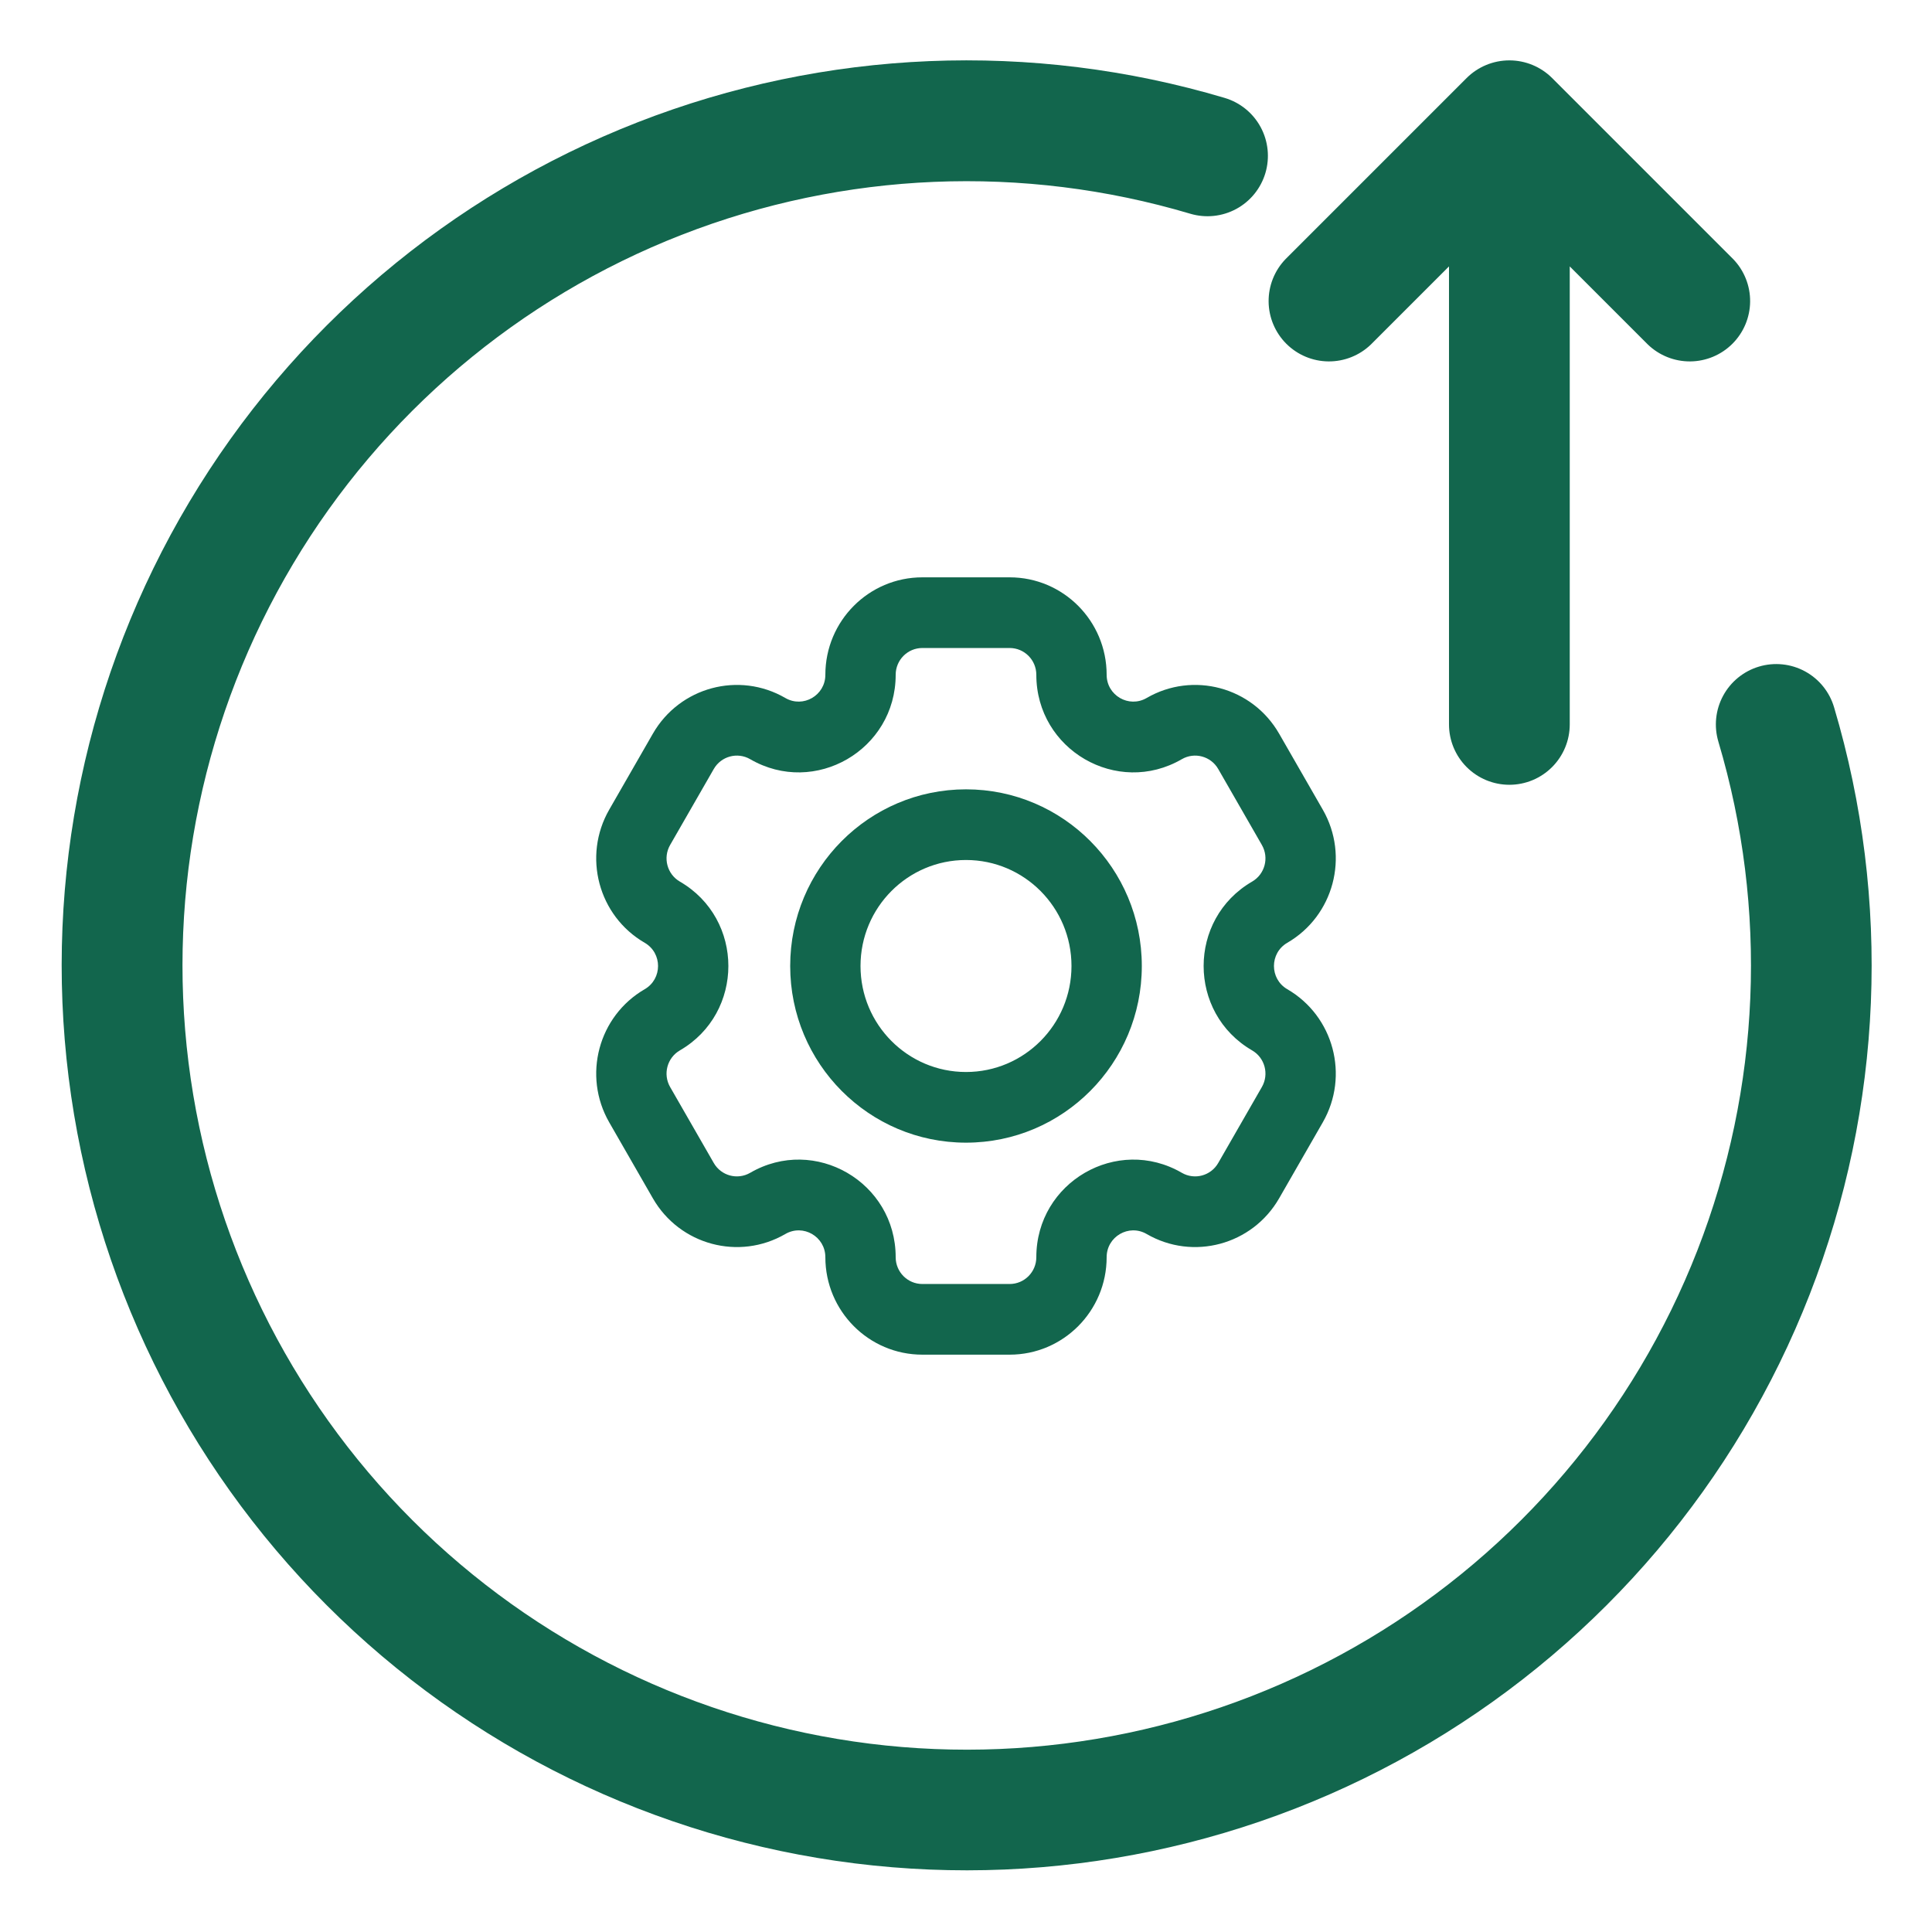
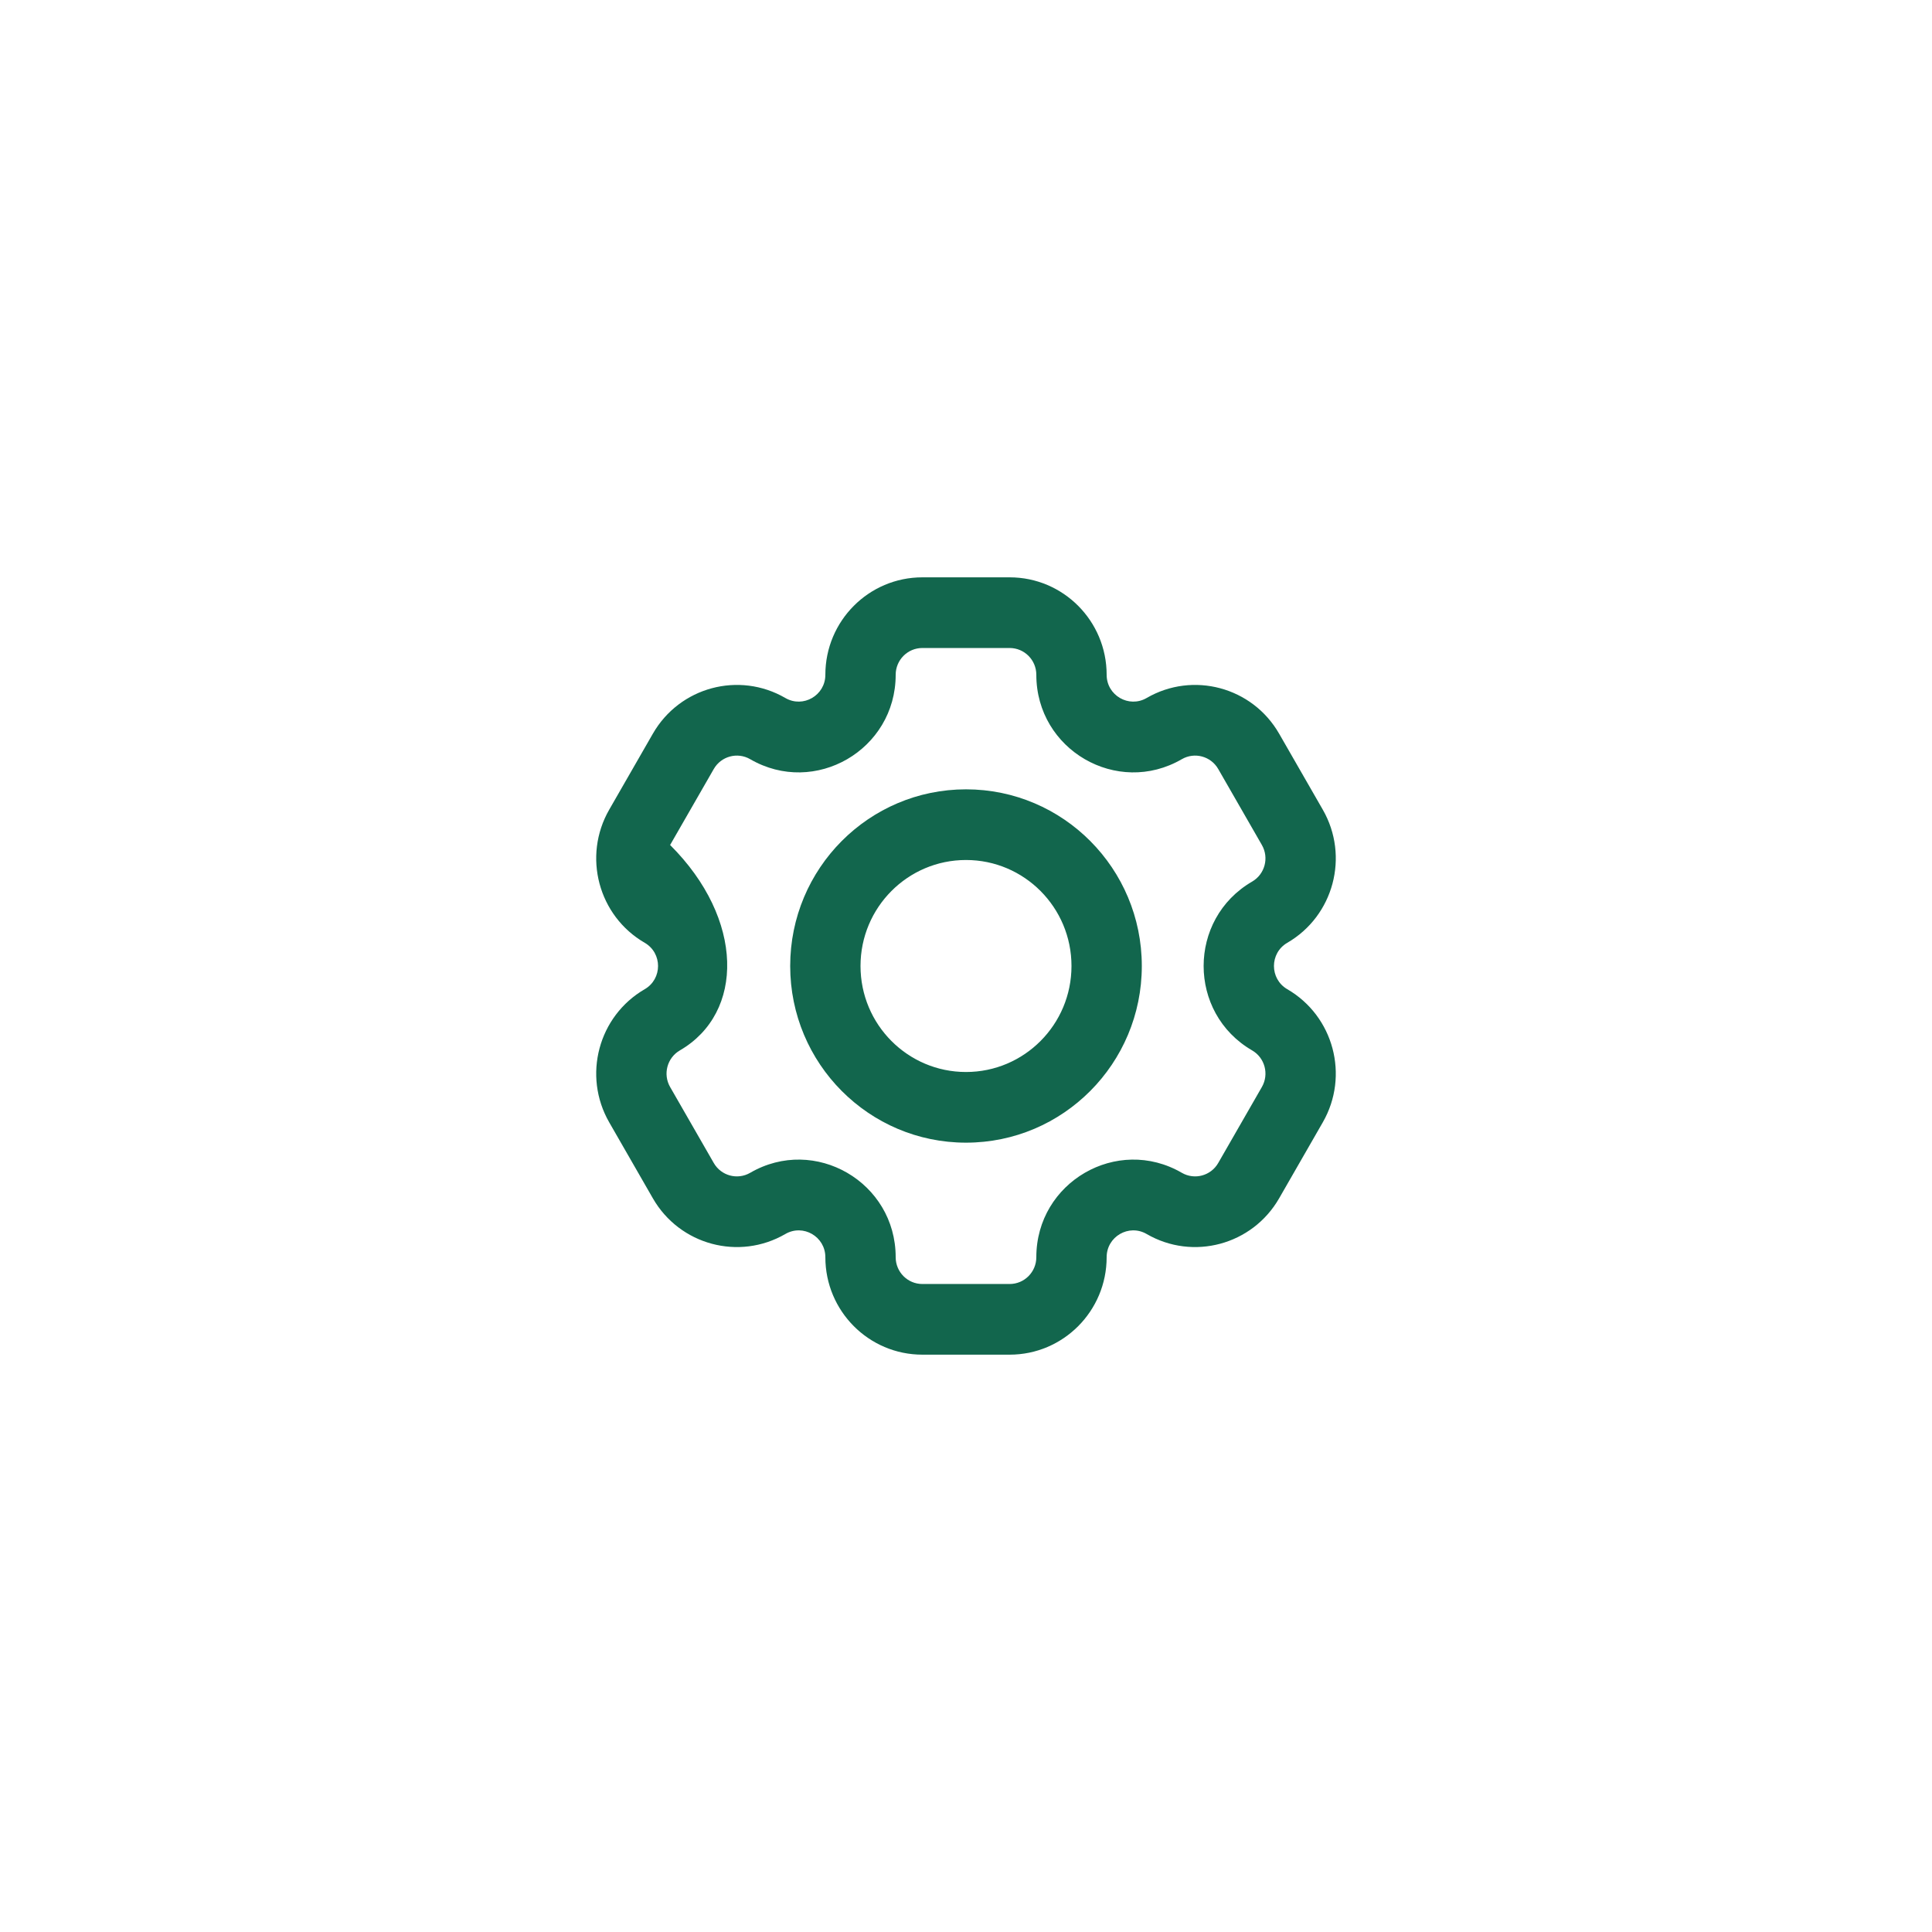
<svg xmlns="http://www.w3.org/2000/svg" width="512" height="512" viewBox="0 0 512 512" fill="none">
-   <path d="M466.14 176.656C462.076 177.871 458.66 180.651 456.644 184.384C454.628 188.117 454.178 192.498 455.392 196.563C468.582 240.88 466.617 288.33 449.808 331.405C432.999 374.48 402.305 410.72 362.585 434.389C322.864 458.059 276.384 467.807 230.5 462.091C184.617 456.374 141.949 435.52 109.25 402.829C76.551 370.137 55.687 327.474 49.961 281.592C44.234 235.709 53.971 189.228 77.632 149.501C101.292 109.775 137.525 79.073 180.596 62.255C223.667 45.435 271.116 43.46 315.436 56.64C319.506 57.85 323.889 57.394 327.623 55.373C331.356 53.351 334.133 49.929 335.344 45.859C336.554 41.79 336.098 37.406 334.076 33.673C332.054 29.939 328.632 27.162 324.563 25.952C273.421 10.737 218.666 13.011 168.962 32.414C119.258 51.816 77.444 87.24 50.136 133.079C22.827 178.918 11.585 232.555 18.187 285.502C24.79 338.449 48.86 387.682 86.589 425.411C124.318 463.14 173.551 487.21 226.498 493.812C279.445 500.415 333.081 489.172 378.92 461.864C424.759 434.556 460.183 392.741 479.586 343.037C498.989 293.333 501.263 238.578 486.048 187.437C485.453 185.419 484.465 183.539 483.141 181.904C481.818 180.269 480.184 178.912 478.334 177.91C476.484 176.908 474.455 176.282 472.362 176.067C470.27 175.851 468.155 176.052 466.14 176.656Z" fill="#12664D" />
-   <path d="M399.999 207.976C395.755 207.976 391.686 206.29 388.685 203.289C385.684 200.289 383.999 196.219 383.999 191.976V70.6L363.311 91.288C360.293 94.202 356.251 95.815 352.056 95.778C347.861 95.742 343.848 94.059 340.882 91.093C337.915 88.126 336.232 84.113 336.196 79.918C336.159 75.723 337.772 71.681 340.687 68.664L388.668 20.683C391.676 17.684 395.751 16 399.999 16C404.247 16 408.321 17.684 411.33 20.683L459.311 68.664C462.225 71.681 463.838 75.723 463.802 79.918C463.765 84.113 462.082 88.126 459.116 91.093C456.149 94.059 452.136 95.742 447.941 95.778C443.746 95.815 439.704 94.202 436.687 91.288L415.999 70.6V191.976C415.999 196.219 414.313 200.289 411.312 203.289C408.312 206.29 404.242 207.976 399.999 207.976Z" fill="#12664D" />
-   <path fill-rule="evenodd" clip-rule="evenodd" d="M218.727 178.828C218.727 164.563 230.234 153 244.43 153H267.57C281.765 153 293.273 164.564 293.273 178.828C293.273 184.294 299.161 187.71 303.871 184.977C316.164 177.845 331.884 182.077 338.982 194.431L350.552 214.568C357.65 226.922 353.438 242.718 341.145 249.85C336.433 252.583 336.433 259.416 341.145 262.149C353.438 269.281 357.65 285.077 350.552 297.43L338.982 317.568C331.884 329.921 316.165 334.155 303.872 327.022C299.161 324.289 293.273 327.705 293.273 333.171C293.273 347.436 281.765 359 267.57 359H244.43C230.234 359 218.727 347.436 218.727 333.171C218.727 327.705 212.838 324.289 208.128 327.022C195.835 334.155 180.115 329.921 173.018 317.569L161.448 297.43C154.35 285.077 158.562 269.281 170.856 262.149C175.566 259.416 175.566 252.583 170.856 249.85C158.562 242.718 154.35 226.922 161.448 214.568L173.018 194.43C180.115 182.077 195.835 177.845 208.128 184.977C212.839 187.71 218.727 184.293 218.727 178.828ZM244.43 171.727C240.527 171.727 237.364 174.906 237.364 178.828C237.364 198.71 215.945 211.136 198.81 201.195C195.43 199.234 191.109 200.398 189.157 203.794L177.587 223.932C175.636 227.328 176.794 231.671 180.174 233.632C197.309 243.573 197.309 268.426 180.174 278.367C176.794 280.328 175.636 284.671 177.587 288.067L189.157 308.205C191.109 311.601 195.43 312.764 198.81 310.803C215.945 300.862 237.364 313.29 237.364 333.171C237.364 337.094 240.527 340.273 244.43 340.273H267.57C271.472 340.273 274.636 337.094 274.636 333.171C274.636 313.29 296.054 300.862 313.19 310.803C316.57 312.764 320.892 311.6 322.843 308.204L334.412 288.067C336.363 284.671 335.206 280.328 331.826 278.367C314.691 268.426 314.691 243.573 331.826 233.632C335.206 231.671 336.363 227.328 334.412 223.932L322.843 203.794C320.892 200.398 316.57 199.234 313.189 201.195C296.055 211.136 274.636 198.71 274.636 178.828C274.636 174.906 271.472 171.727 267.57 171.727H244.43ZM256 227.909C240.561 227.909 228.045 240.485 228.045 256C228.045 271.515 240.561 284.091 256 284.091C271.438 284.091 283.955 271.515 283.955 256C283.955 240.485 271.438 227.909 256 227.909ZM209.409 256C209.409 230.143 230.268 209.182 256 209.182C281.731 209.182 302.591 230.143 302.591 256C302.591 281.857 281.731 302.818 256 302.818C230.268 302.818 209.409 281.857 209.409 256Z" fill="#12664D" />
+   <path fill-rule="evenodd" clip-rule="evenodd" d="M218.727 178.828C218.727 164.563 230.234 153 244.43 153H267.57C281.765 153 293.273 164.564 293.273 178.828C293.273 184.294 299.161 187.71 303.871 184.977C316.164 177.845 331.884 182.077 338.982 194.431L350.552 214.568C357.65 226.922 353.438 242.718 341.145 249.85C336.433 252.583 336.433 259.416 341.145 262.149C353.438 269.281 357.65 285.077 350.552 297.43L338.982 317.568C331.884 329.921 316.165 334.155 303.872 327.022C299.161 324.289 293.273 327.705 293.273 333.171C293.273 347.436 281.765 359 267.57 359H244.43C230.234 359 218.727 347.436 218.727 333.171C218.727 327.705 212.838 324.289 208.128 327.022C195.835 334.155 180.115 329.921 173.018 317.569L161.448 297.43C154.35 285.077 158.562 269.281 170.856 262.149C175.566 259.416 175.566 252.583 170.856 249.85C158.562 242.718 154.35 226.922 161.448 214.568L173.018 194.43C180.115 182.077 195.835 177.845 208.128 184.977C212.839 187.71 218.727 184.293 218.727 178.828ZM244.43 171.727C240.527 171.727 237.364 174.906 237.364 178.828C237.364 198.71 215.945 211.136 198.81 201.195C195.43 199.234 191.109 200.398 189.157 203.794L177.587 223.932C197.309 243.573 197.309 268.426 180.174 278.367C176.794 280.328 175.636 284.671 177.587 288.067L189.157 308.205C191.109 311.601 195.43 312.764 198.81 310.803C215.945 300.862 237.364 313.29 237.364 333.171C237.364 337.094 240.527 340.273 244.43 340.273H267.57C271.472 340.273 274.636 337.094 274.636 333.171C274.636 313.29 296.054 300.862 313.19 310.803C316.57 312.764 320.892 311.6 322.843 308.204L334.412 288.067C336.363 284.671 335.206 280.328 331.826 278.367C314.691 268.426 314.691 243.573 331.826 233.632C335.206 231.671 336.363 227.328 334.412 223.932L322.843 203.794C320.892 200.398 316.57 199.234 313.189 201.195C296.055 211.136 274.636 198.71 274.636 178.828C274.636 174.906 271.472 171.727 267.57 171.727H244.43ZM256 227.909C240.561 227.909 228.045 240.485 228.045 256C228.045 271.515 240.561 284.091 256 284.091C271.438 284.091 283.955 271.515 283.955 256C283.955 240.485 271.438 227.909 256 227.909ZM209.409 256C209.409 230.143 230.268 209.182 256 209.182C281.731 209.182 302.591 230.143 302.591 256C302.591 281.857 281.731 302.818 256 302.818C230.268 302.818 209.409 281.857 209.409 256Z" fill="#12664D" />
</svg>